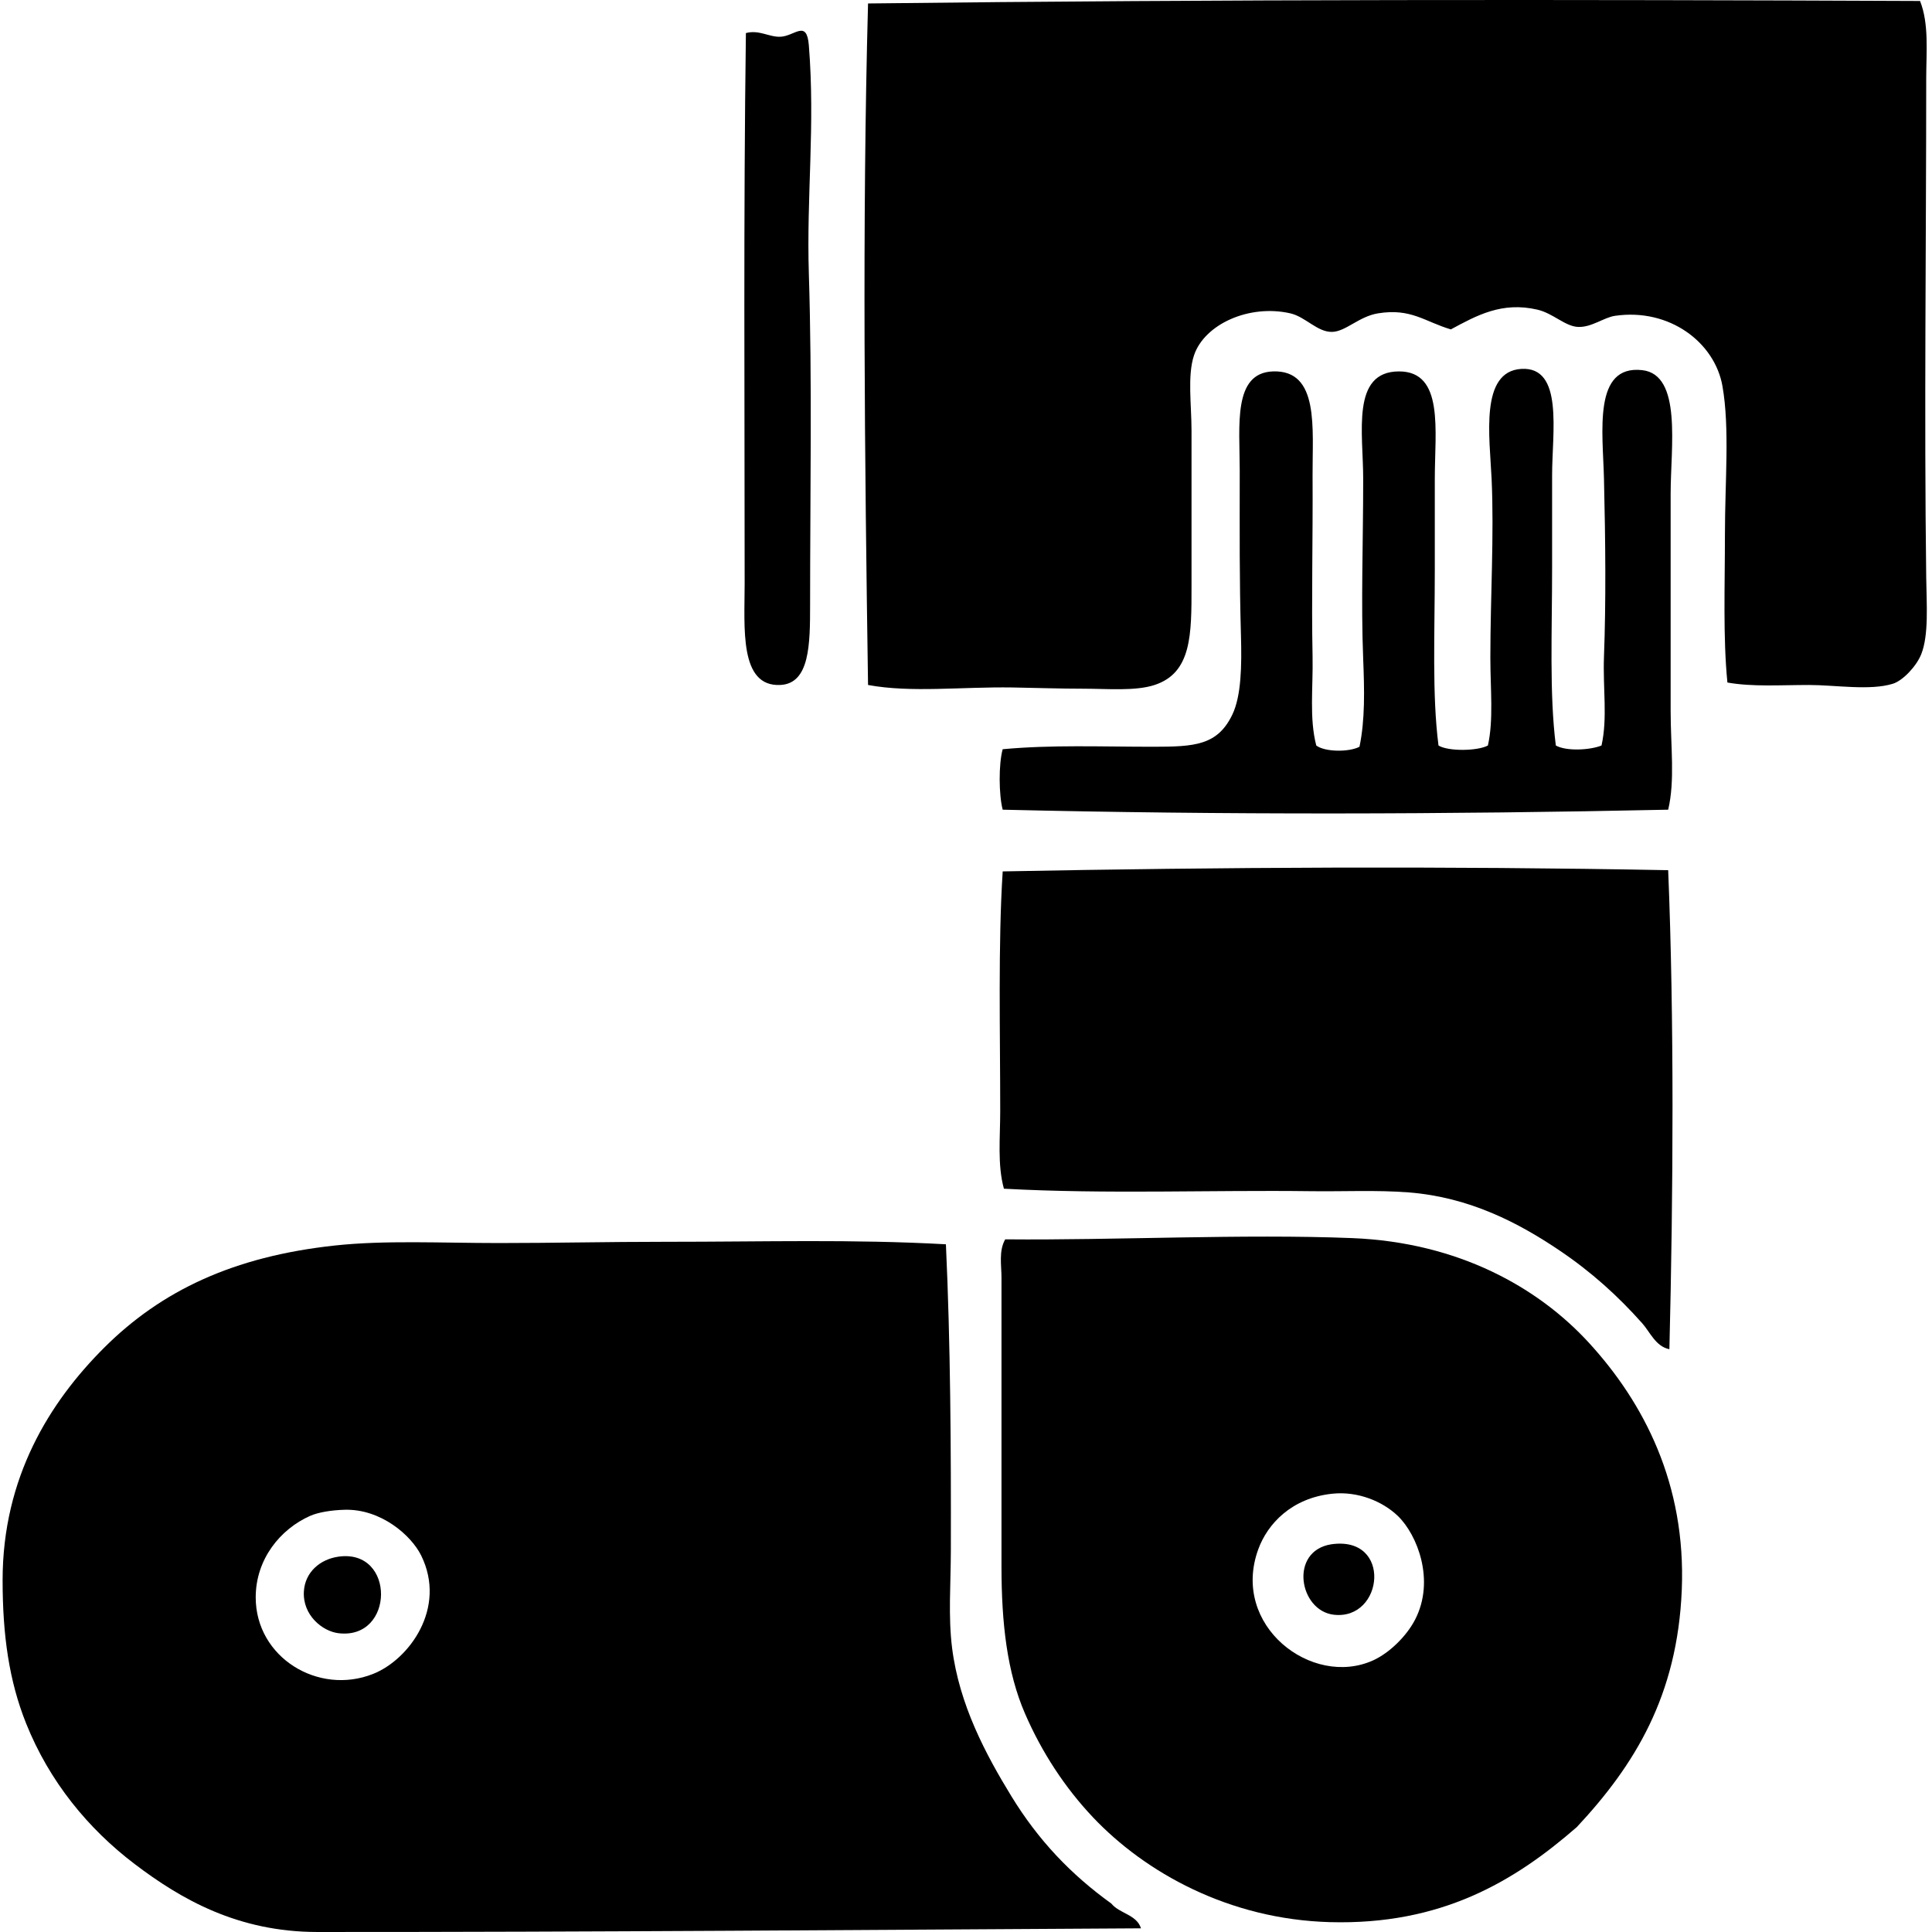
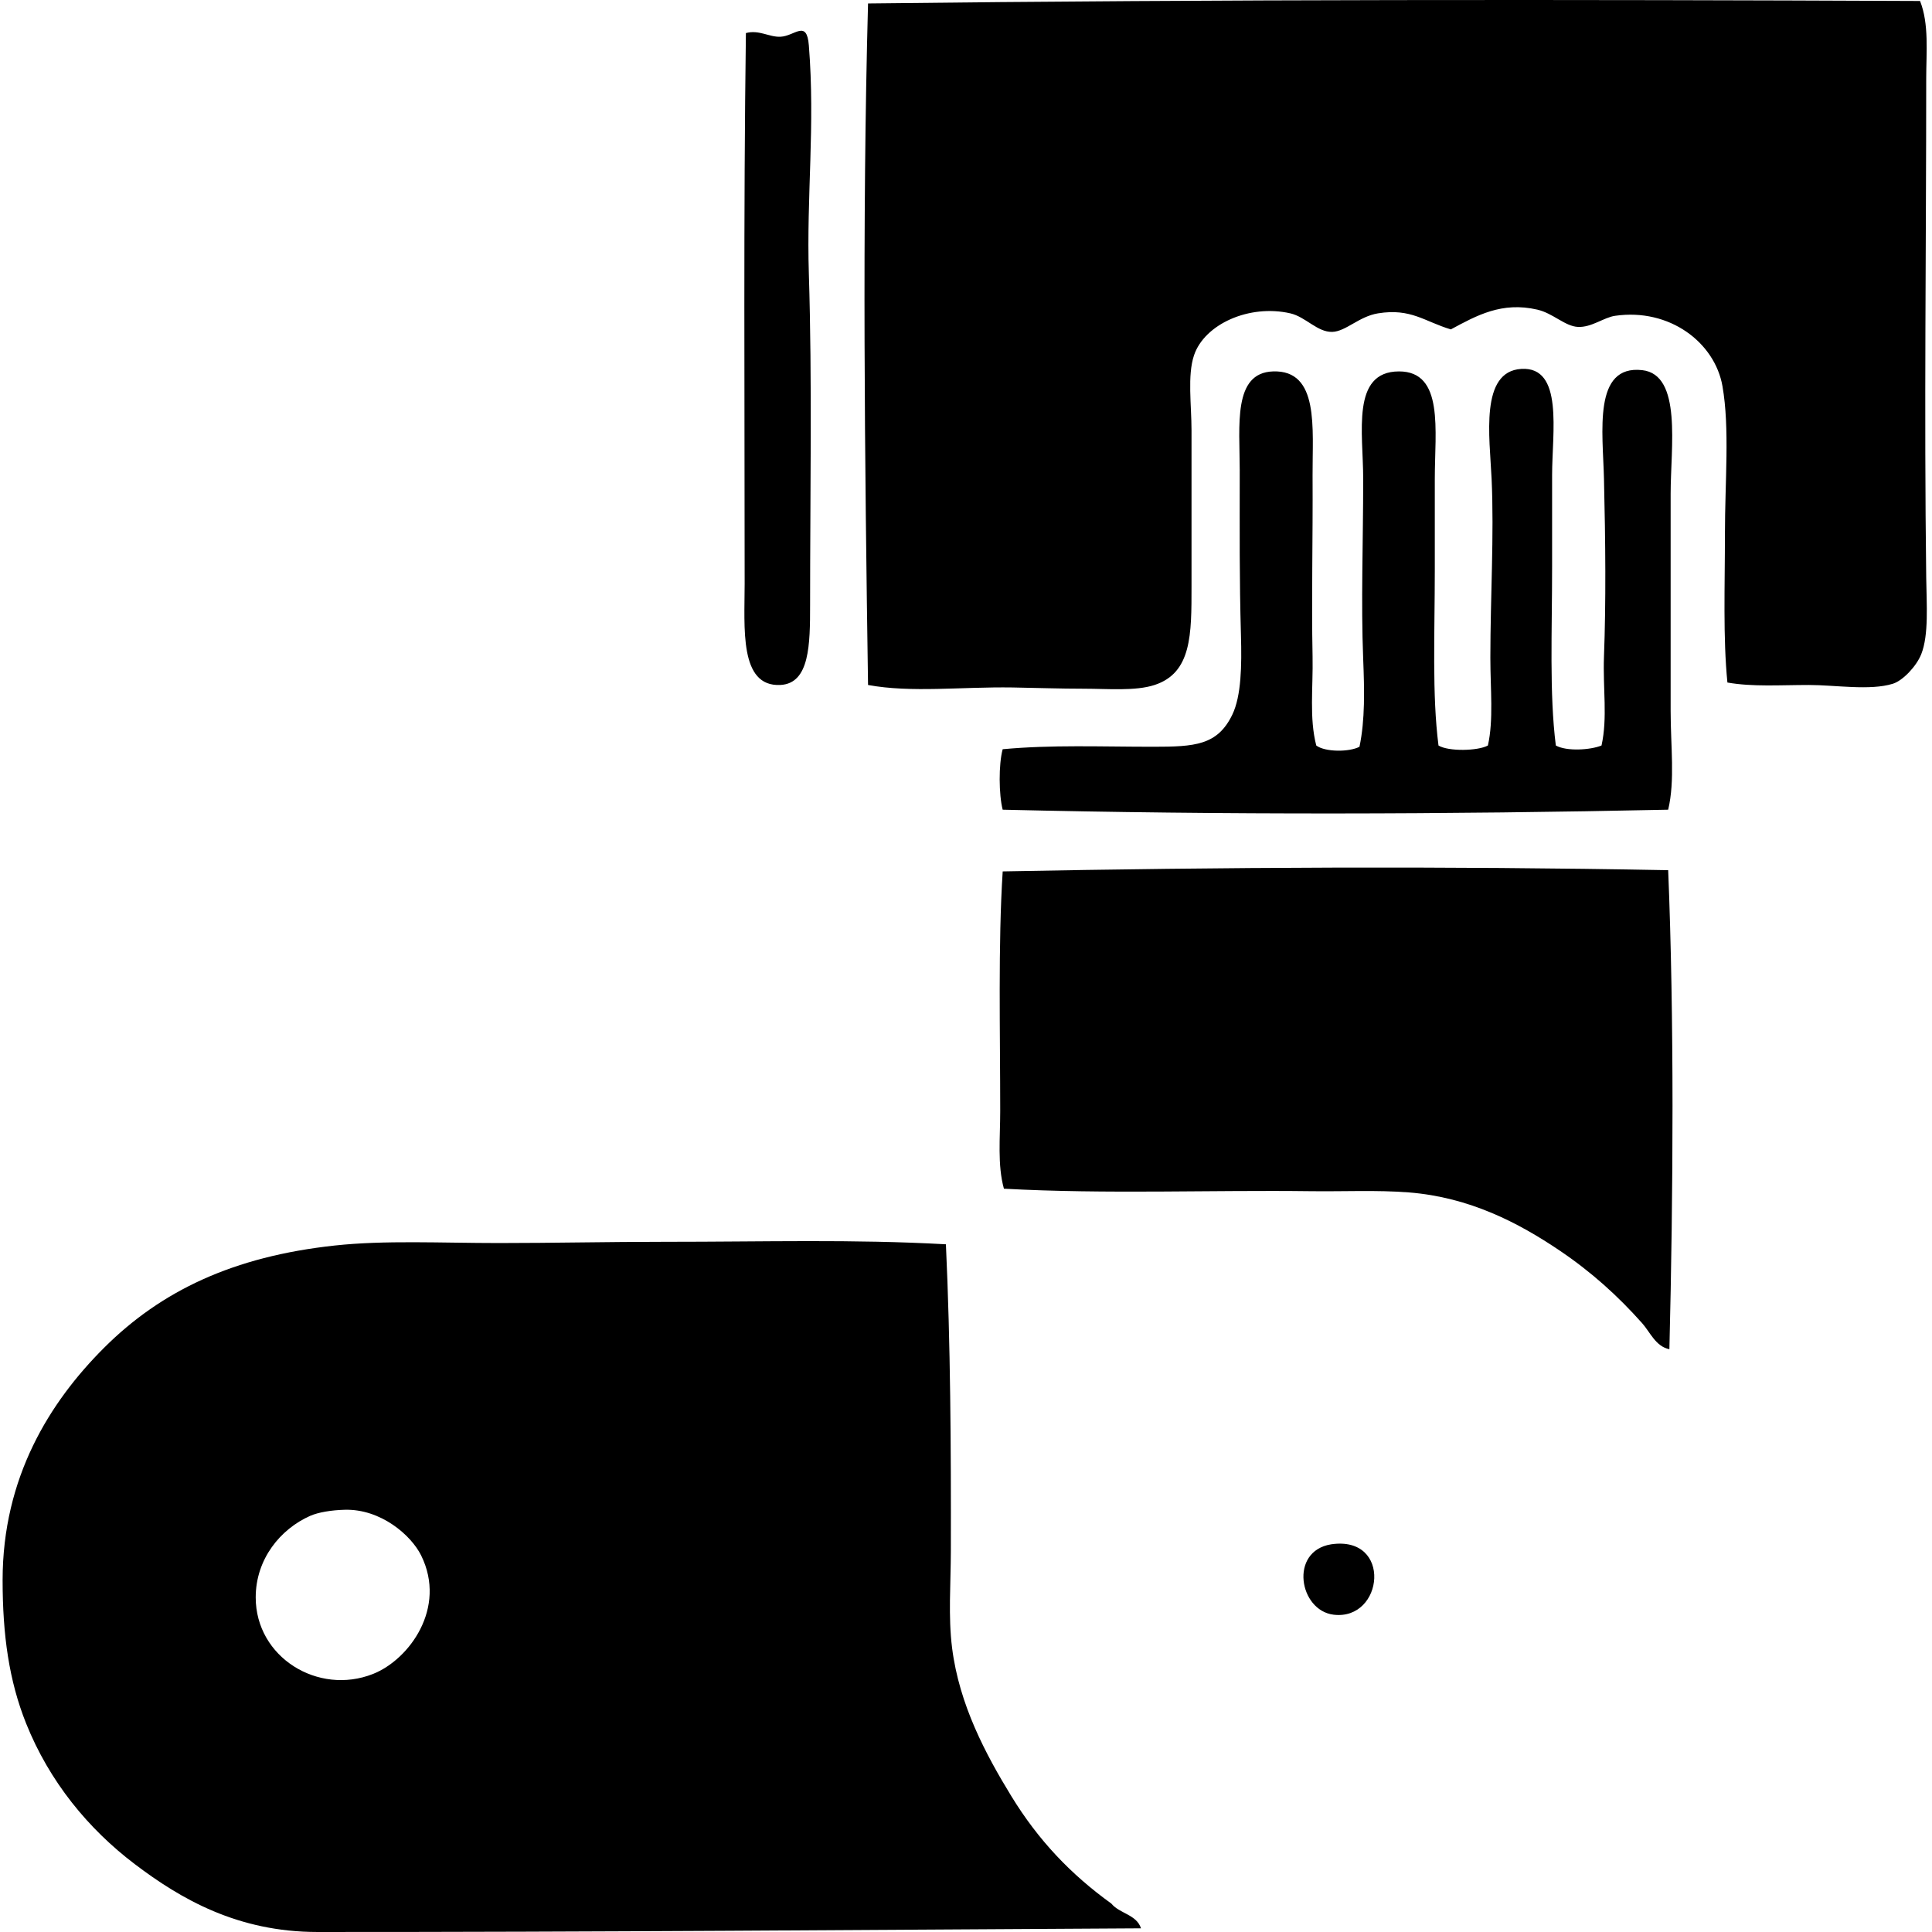
<svg xmlns="http://www.w3.org/2000/svg" width="200" height="200" fill="none" viewBox="0 0 200 200">
  <path fill="#000" fill-rule="evenodd" d="M198.763.1c.945 2.401.638 5.268.638 8.052 0 17.183-.22 34.52 0 51.635.035 2.761.28 5.923-.512 7.928-.494 1.253-1.911 2.748-2.94 3.066-2.375.736-5.948.128-8.691.128-2.963 0-5.827.207-8.437-.254-.464-4.635-.257-10.003-.257-15.338 0-5.51.507-10.978-.255-15.338-.786-4.513-5.474-8.104-11.119-7.286-1.155.163-2.433 1.215-3.835 1.15-1.354-.064-2.57-1.41-4.216-1.791-3.664-.845-6.263.598-8.948 2.047-2.719-.806-4.118-2.218-7.542-1.661-1.967.32-3.326 1.873-4.73 1.919-1.543.047-2.759-1.556-4.347-1.92-4.256-.972-8.89 1.125-9.97 4.348-.698 2.09-.257 5.138-.257 7.796v16.107c0 4.984.025 8.968-3.835 10.224-1.982.648-4.869.383-7.284.383-2.464 0-5.063-.09-7.413-.129-5.31-.08-10.477.568-14.954-.257-.343-23.12-.616-47.937 0-70.551 36.535-.434 73.017-.411 108.904-.257ZM77.215 3.423c1.371-.368 2.412.436 3.577.38 1.475-.062 2.724-1.827 2.94.896.666 8.283-.254 15.585 0 23.646.348 11.054.129 22.831.129 34.253 0 4.1-.035 8.152-3.069 8.308-4.291.222-3.706-5.953-3.706-10.479 0-19.589-.126-37.982.129-57.004Z" clip-rule="evenodd" />
  <path fill="#000" fill-rule="evenodd" d="M161.058 77.173c1.107.623 3.583.474 4.731 0 .64-2.88.131-5.883.254-9.203.212-5.658.159-11.78 0-18.404-.116-4.851-1.16-11.825 3.961-11.248 4.141.467 2.94 7.97 2.94 12.781v22.494c0 3.683.464 7.175-.254 10.226-22.857.49-46.066.547-68.893 0-.403-1.566-.426-4.7 0-6.26 5.139-.472 10.061-.255 15.593-.255 4.281-.002 6.646-.139 8.179-3.323.938-1.95.981-5.111.895-8.18-.169-6.099-.128-10.41-.128-17.128 0-4.601-.731-10.088 3.452-10.224 4.81-.161 4.064 5.913 4.089 10.736.038 6.861-.121 12.678 0 18.787.063 3.233-.353 6.364.383 9.203.913.691 3.422.691 4.473.129.585-2.794.51-5.903.384-9.077-.237-5.915 0-11.954 0-18.658.002-4.748-1.274-11.115 3.706-11.12 4.685-.007 3.707 6.115 3.707 11.12v9.329c0 6.734-.293 13.015.383 18.277 1.019.633 4.082.57 5.113 0 .598-2.652.255-5.84.255-9.077 0-6.306.398-12.705.129-18.532-.205-4.364-1.221-11.11 3.068-11.377 4.405-.272 3.195 6.571 3.195 10.991v9.458c.002 6.79-.293 13.15.385 18.535Zm11.631 12.908c.625 15.361.53 33.27.126 49.589-1.414-.278-1.992-1.76-2.811-2.683-2.509-2.819-5.245-5.303-8.563-7.539-4.231-2.854-9.286-5.507-15.592-6.009-3.339-.262-6.74-.08-10.227-.128-10.219-.131-21.074.323-31.697-.257-.683-2.461-.383-5.27-.383-8.051 0-8.129-.227-17.297.257-24.796 22.703-.438 45.635-.564 68.89-.126Z" clip-rule="evenodd" />
-   <path fill="#000" fill-rule="evenodd" d="M104.181 128.297c11.094.106 24.536-.578 35.789-.129 10.998.439 19.268 5.101 24.54 10.865 5.628 6.149 10.043 14.553 9.587 25.564-.457 10.941-4.856 18.106-10.865 24.541-6.462 5.633-14.031 10.159-25.562 9.841-10.464-.29-19.13-5.144-24.538-10.865-2.887-3.053-5.29-6.717-7.03-10.738-1.848-4.264-2.428-9.335-2.428-15.209V132.26c0-1.281-.297-2.763.383-3.961.041-.005.084-.002.124-.002Zm26.076 32.082c-2.884 7.907 5.557 14.369 11.886 11.503 1.674-.759 3.457-2.494 4.347-4.219 2.09-4.044.24-8.779-1.79-10.736-1.576-1.515-4.148-2.574-6.775-2.299-4.229.443-6.71 3.126-7.668 5.751Z" clip-rule="evenodd" />
  <path fill="#000" fill-rule="evenodd" d="M97.92 128.808c.477 10.302.535 21.099.512 31.699-.007 3.469-.282 6.845.129 10.095.743 5.888 3.492 11.021 6.134 15.338 2.794 4.566 6.158 8.096 10.353 11.119.84 1.037 2.62 1.13 3.066 2.56-28.469.159-56.747.39-85.25.38-8.248-.002-14.128-3.396-18.916-7.029-4.806-3.644-8.83-8.53-11.248-14.569-1.763-4.41-2.43-9.122-2.43-14.828 0-10.633 4.88-18.429 10.48-24.027 5.937-5.935 13.41-9.475 23.9-10.61 5.214-.565 11.008-.257 17-.257 5.571 0 11.403-.129 17.127-.129 10.527.003 19.437-.279 29.142.258Zm-65.823 28.118c-3.061 1.359-5.626 4.458-5.626 8.437 0 6.198 6.458 10.174 12.14 7.925 3.743-1.48 7.669-6.831 4.986-12.269-1.034-2.093-4.18-4.836-7.925-4.728-1.339.035-2.716.255-3.575.635Zm105.7 2.941c6.366-.938 5.456 7.912.257 7.286-3.573-.431-4.619-6.578-.257-7.286Z" clip-rule="evenodd" />
-   <path fill="#000" fill-rule="evenodd" d="M35.037 161.145c5.93-.84 5.822 8.635 0 7.924-1.659-.201-3.734-1.868-3.578-4.347.124-1.961 1.66-3.305 3.578-3.577Z" clip-rule="evenodd" />
</svg>